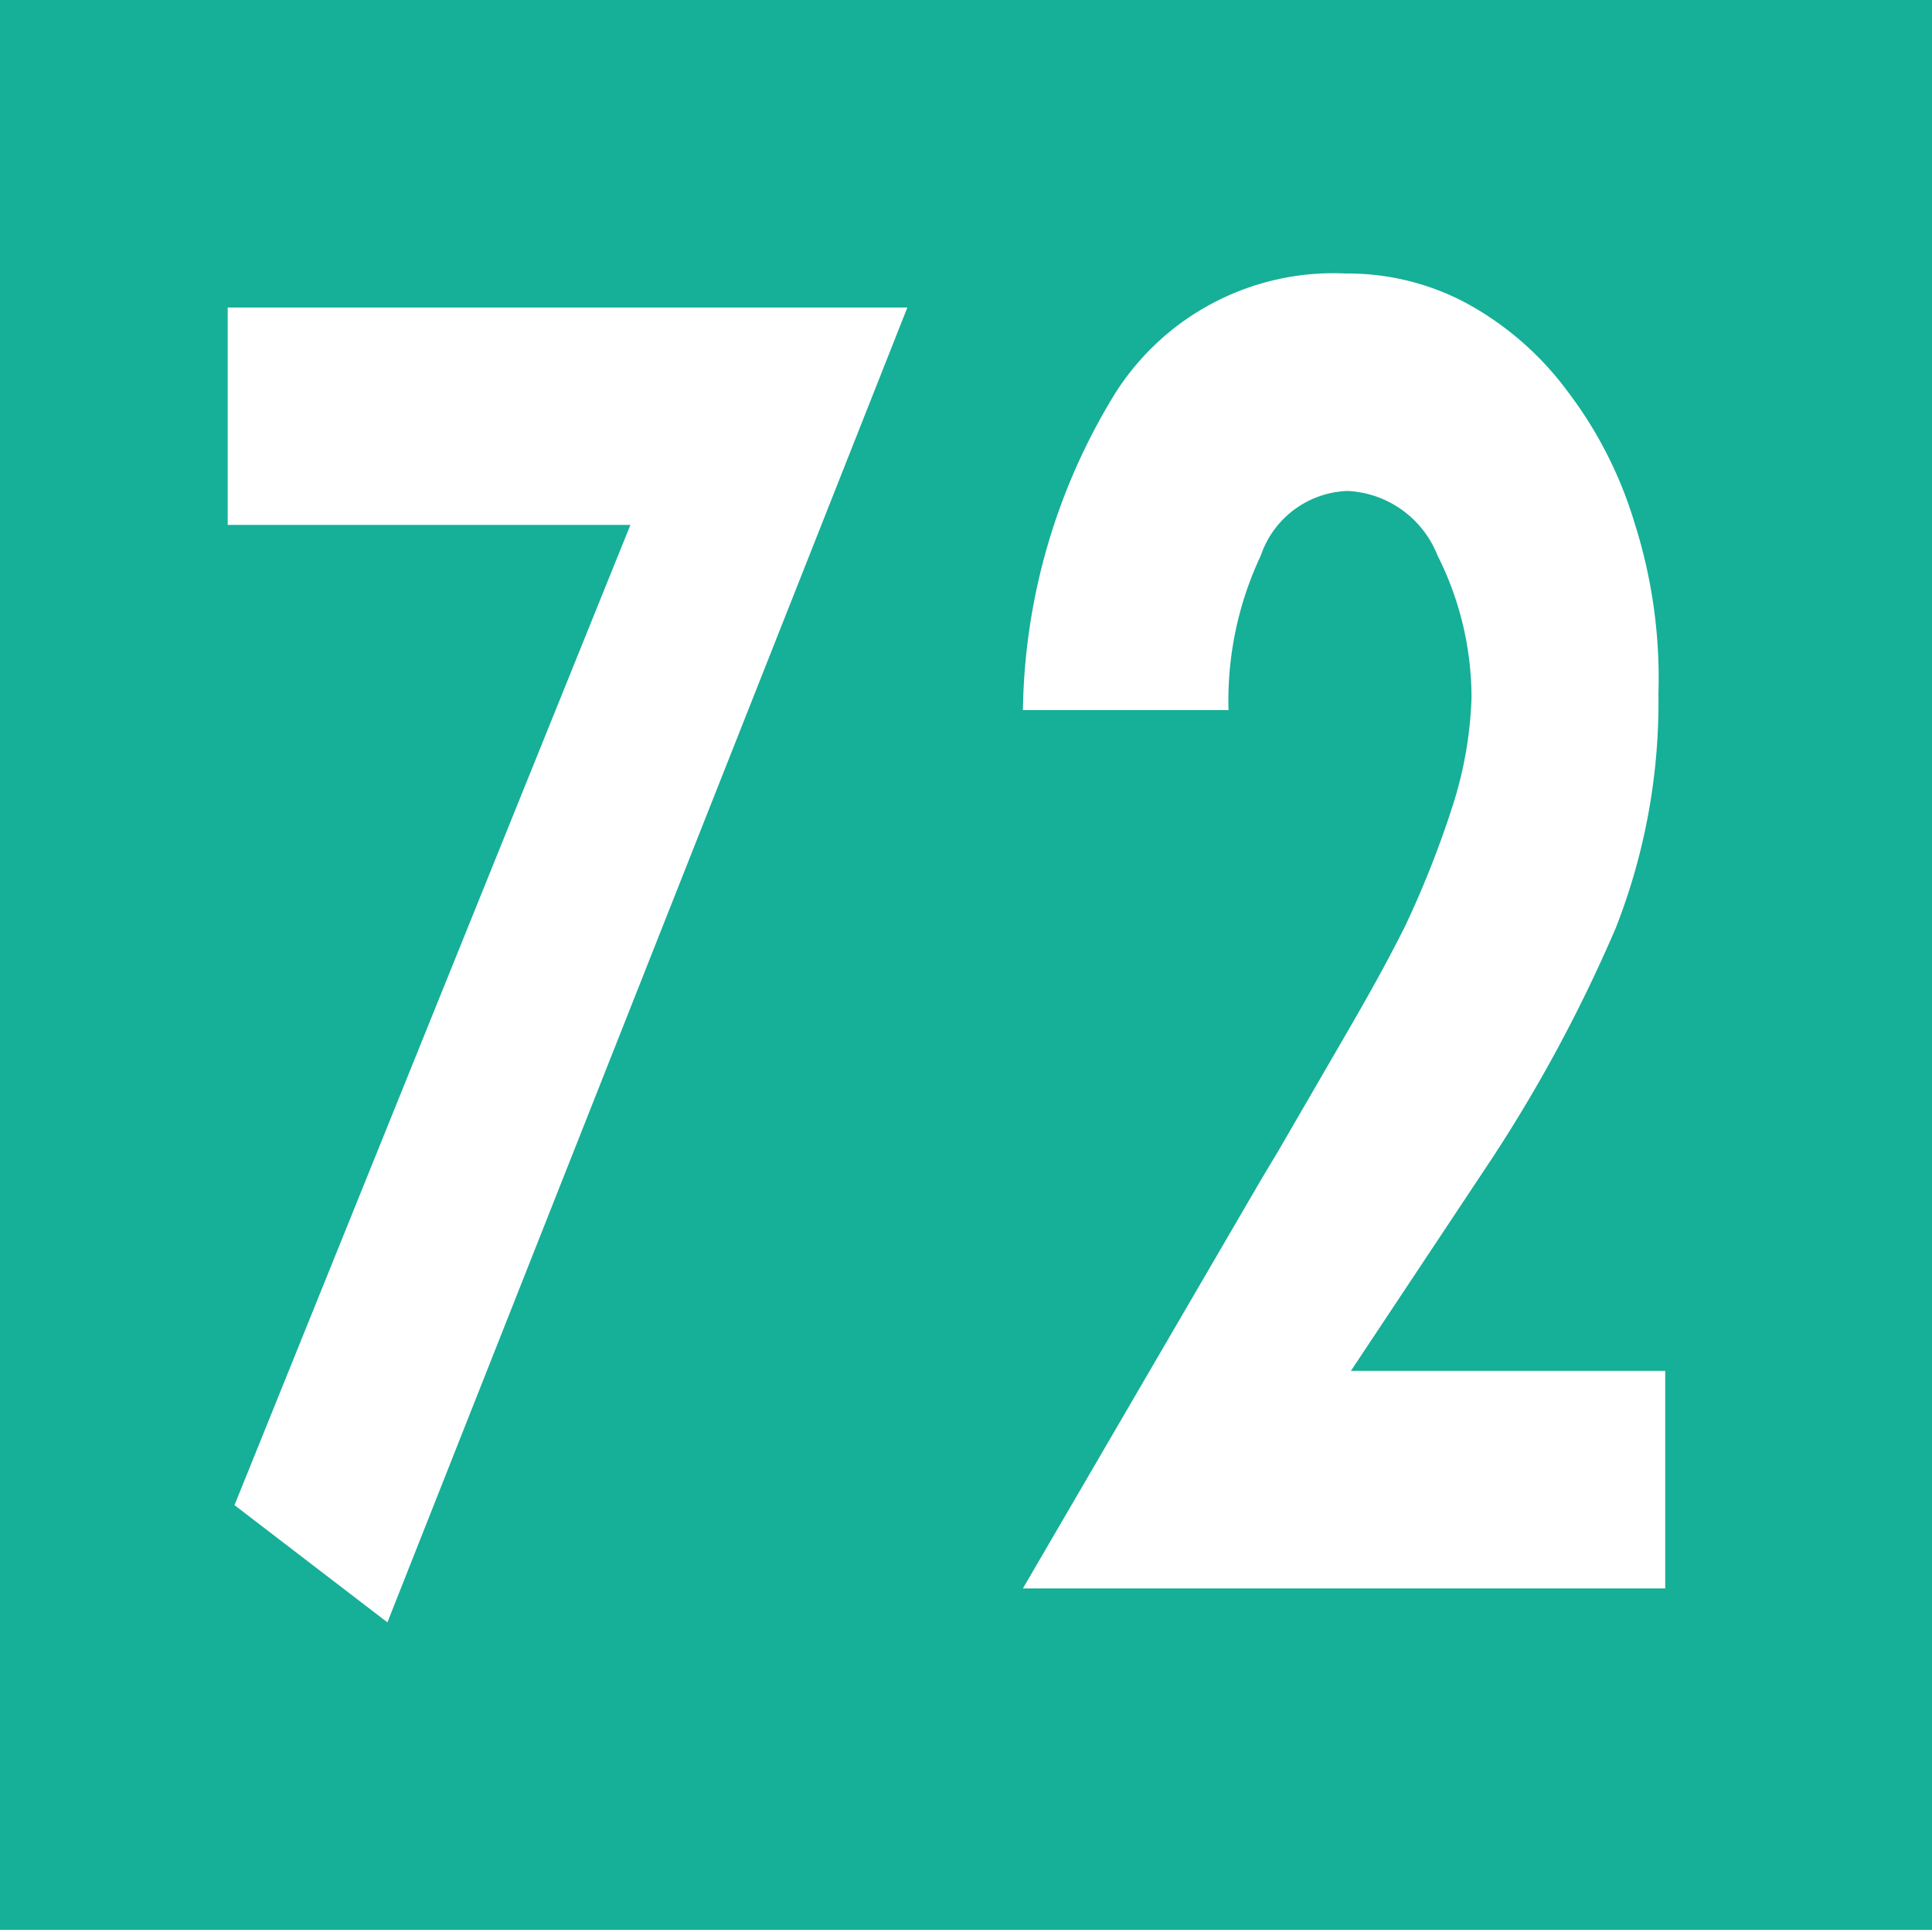
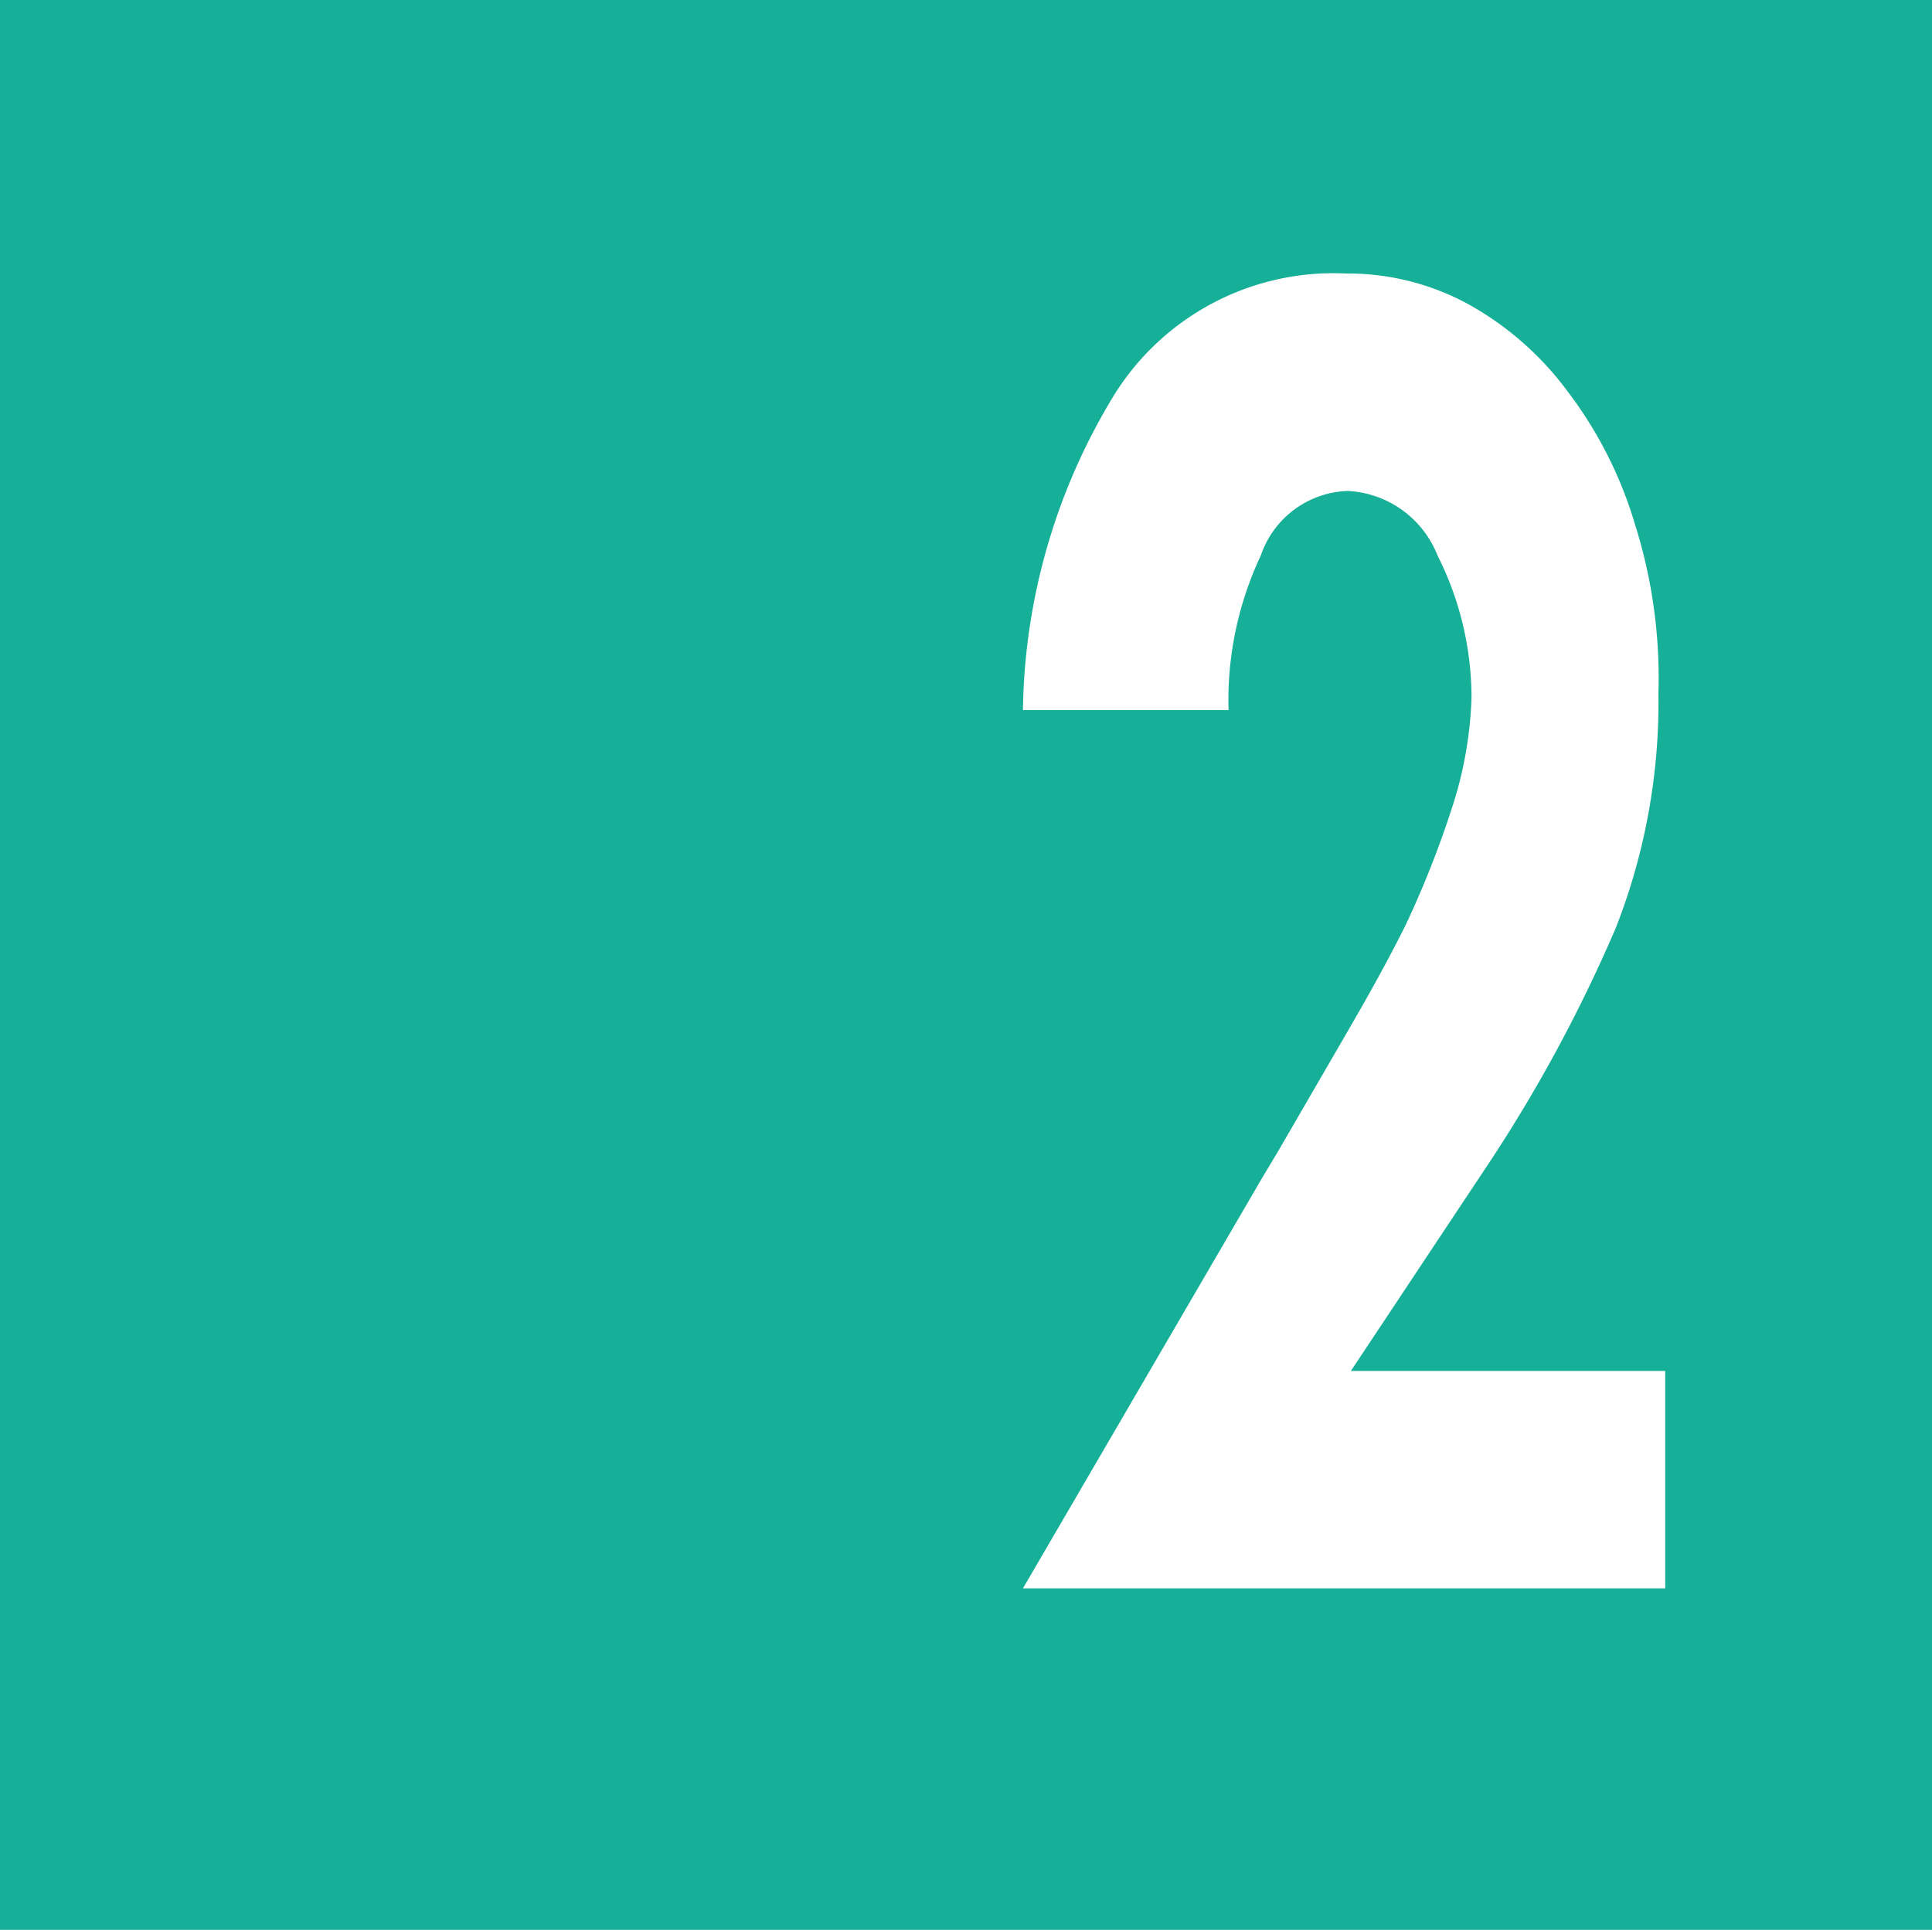
<svg xmlns="http://www.w3.org/2000/svg" id="Calque_1" data-name="Calque 1" viewBox="0 0 11.37 11.36">
  <defs>
    <style>.cls-1{fill:#16af98;}.cls-2{fill:#fff;}</style>
  </defs>
  <rect class="cls-1" width="11.37" height="11.36" />
-   <path class="cls-2" d="M1.32,3.08V1.8h4L2.26,9.54l-.9-.69L3.69,3.08Z" transform="translate(0.02 0.01)" />
  <path class="cls-2" d="M9.78,8.06V9.34H6L7.41,6.92l.09-.15.4-.69c.11-.19.23-.4.35-.64a5.79,5.79,0,0,0,.28-.71,2.32,2.32,0,0,0,.11-.63,1.86,1.86,0,0,0-.2-.84.6.6,0,0,0-.53-.38.56.56,0,0,0-.51.38,2,2,0,0,0-.19.91H6a3.65,3.65,0,0,1,.54-1.86A1.52,1.52,0,0,1,7.9,1.6a1.48,1.48,0,0,1,.72.18,1.83,1.83,0,0,1,.59.52,2.43,2.43,0,0,1,.39.77,3,3,0,0,1,.14,1,3.64,3.64,0,0,1-.25,1.38,8.78,8.78,0,0,1-.73,1.36L7.93,8.06Z" transform="translate(0.02 0.01)" />
</svg>